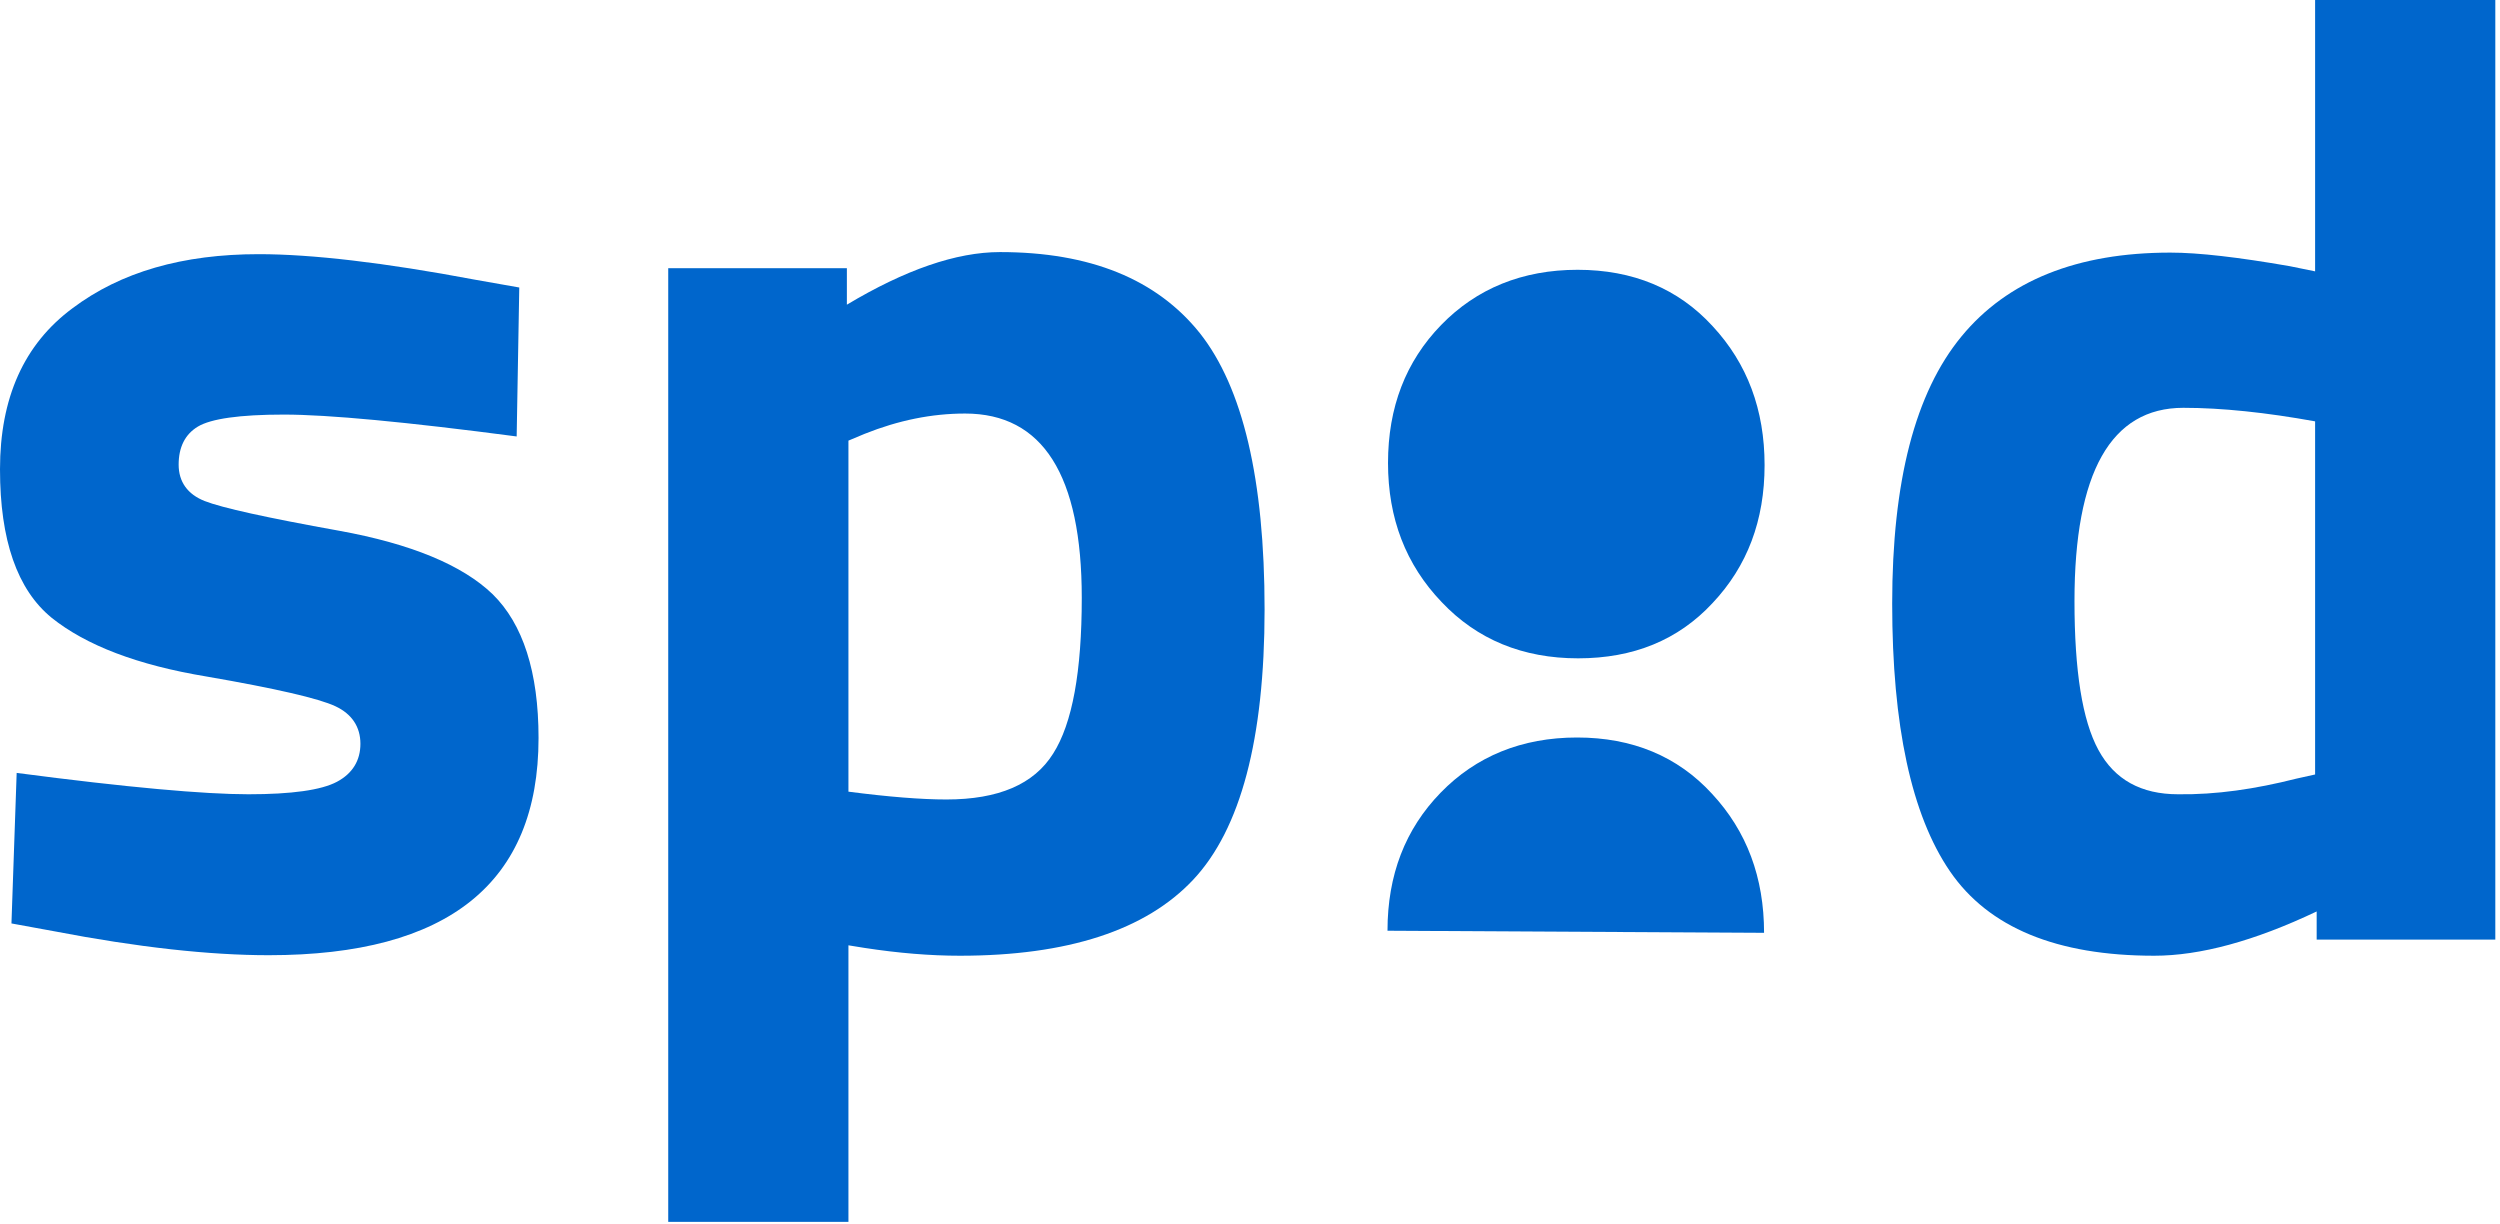
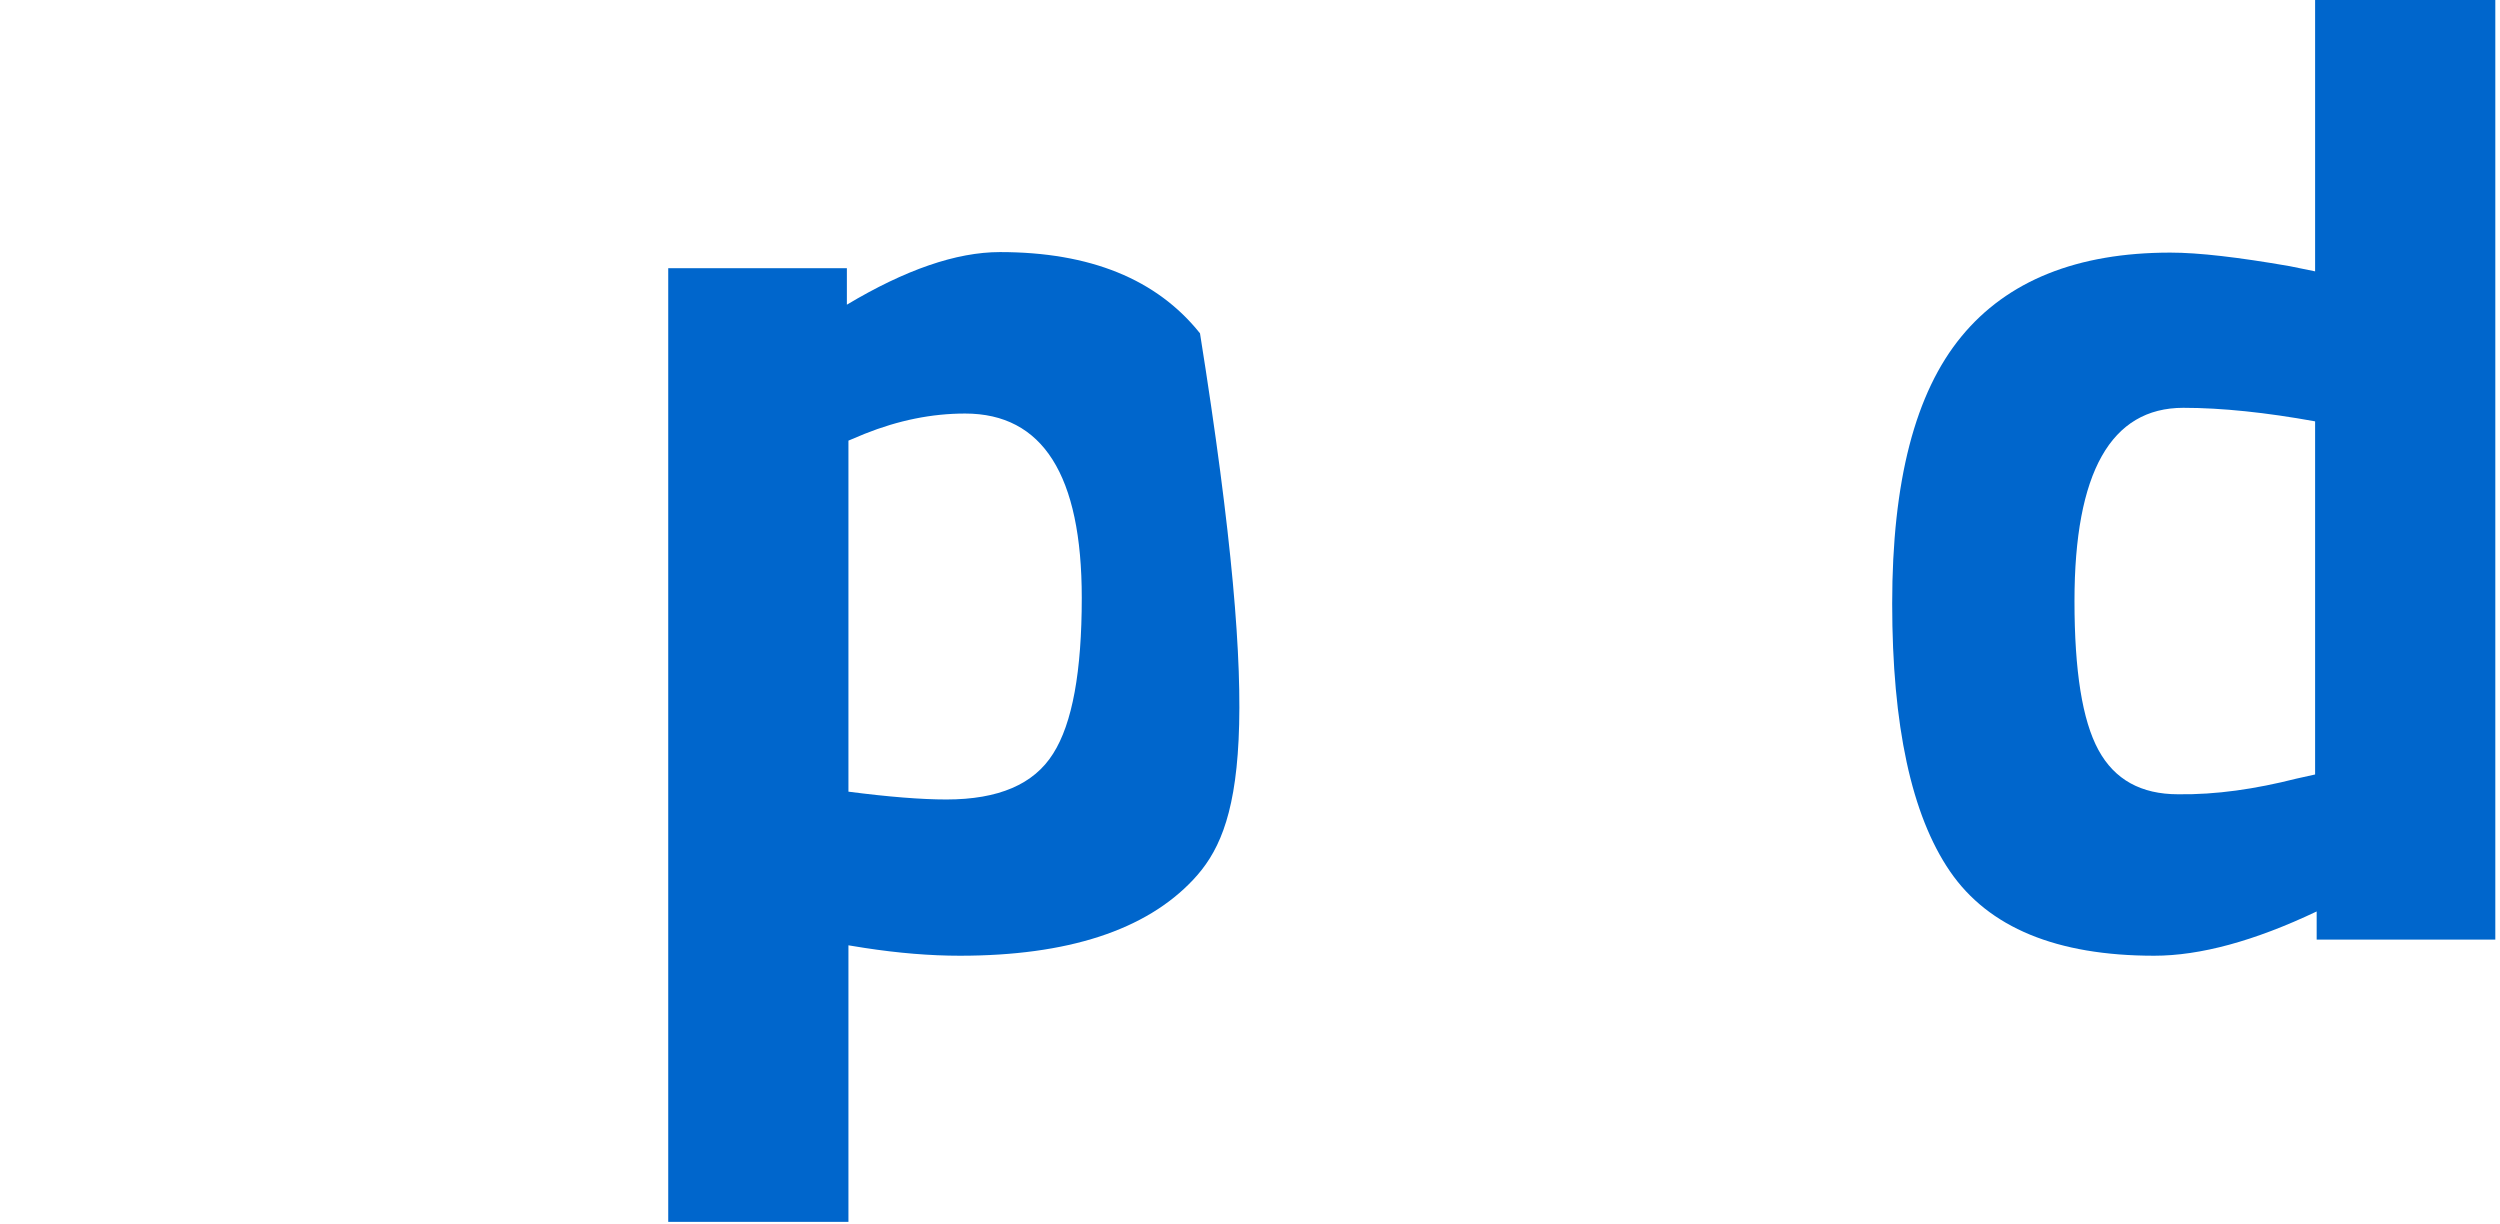
<svg xmlns="http://www.w3.org/2000/svg" width="480px" height="235px" viewBox="0 0 480 235" version="1.1">
  <title>spid-level1-logo-bb</title>
  <desc>Created with Sketch.</desc>
  <defs />
  <g id="Page-1" stroke="none" stroke-width="1" fill="none" fill-rule="evenodd">
    <g id="spid-level1-logo-bb" fill="#0066CC" fill-rule="nonzero">
-       <path d="M99.2,83.8 C77.9,81 63,79.6 54.5,79.6 C46,79.6 40.5,80.4 38,81.9 C35.5,83.4 34.3,85.9 34.3,89.2 C34.3,92.5 36,94.9 39.3,96.2 C42.6,97.5 51.2,99.4 65.1,101.9 C78.9,104.4 88.8,108.5 94.6,114.1 C100.4,119.8 103.4,129 103.4,141.7 C103.4,169.5 86.1,183.4 51.6,183.4 C40.3,183.4 26.5,181.9 10.4,178.8 L2.2,177.3 L3.2,148.4 C24.5,151.2 39.3,152.5 47.7,152.5 C56,152.5 61.7,151.7 64.7,150.1 C67.7,148.5 69.2,146 69.2,142.8 C69.2,139.6 67.6,137.1 64.4,135.6 C61.2,134.1 53,132.2 39.7,129.9 C26.4,127.7 16.5,123.9 9.9,118.6 C3.3,113.2 0,103.7 0,90.1 C0,76.4 4.6,66.1 13.9,59.2 C23.2,52.2 35.1,48.8 49.7,48.8 C59.8,48.8 73.7,50.4 91.2,53.7 L99.7,55.2 L99.2,83.8 Z" id="XMLID_10_" />
-       <path d="M128.3,234.5 L128.3,51.5 L162.6,51.5 L162.6,58.5 C173.8,51.8 183.6,48.4 192,48.4 C209.3,48.4 222.1,53.6 230.4,64 C238.6,74.4 242.8,92 242.8,117 C242.8,141.9 238.2,159.2 229.1,168.9 C220,178.6 205,183.5 184.3,183.5 C178.6,183.5 172.5,183 166,182 L162.9,181.5 L162.9,234.6 L128.3,234.6 L128.3,234.5 Z M185.3,79.4 C178.9,79.4 172.5,80.7 166,83.3 L162.9,84.6 L162.9,152 C170.6,153 176.9,153.5 181.7,153.5 C191.7,153.5 198.5,150.6 202.2,144.7 C205.9,138.9 207.7,128.9 207.7,114.8 C207.7,91.2 200.2,79.4 185.3,79.4 Z" id="XMLID_21_" />
+       <path d="M128.3,234.5 L128.3,51.5 L162.6,51.5 L162.6,58.5 C173.8,51.8 183.6,48.4 192,48.4 C209.3,48.4 222.1,53.6 230.4,64 C242.8,141.9 238.2,159.2 229.1,168.9 C220,178.6 205,183.5 184.3,183.5 C178.6,183.5 172.5,183 166,182 L162.9,181.5 L162.9,234.6 L128.3,234.6 L128.3,234.5 Z M185.3,79.4 C178.9,79.4 172.5,80.7 166,83.3 L162.9,84.6 L162.9,152 C170.6,153 176.9,153.5 181.7,153.5 C191.7,153.5 198.5,150.6 202.2,144.7 C205.9,138.9 207.7,128.9 207.7,114.8 C207.7,91.2 200.2,79.4 185.3,79.4 Z" id="XMLID_21_" />
      <path d="M479.1,0 L479.1,180.4 L444.8,180.4 L444.8,175 C432.8,180.7 422.4,183.5 413.6,183.5 C394.9,183.5 381.8,178.1 374.4,167.3 C367,156.5 363.3,139.3 363.3,115.9 C363.3,92.4 367.7,75.4 376.6,64.6 C385.4,53.9 398.8,48.5 416.7,48.5 C422.2,48.5 429.8,49.4 439.6,51.1 L444.5,52.1 L444.5,0 L479.1,0 Z M440.9,149.5 L444.5,148.7 L444.5,80.9 C435.1,79.2 426.6,78.3 419.2,78.3 C405.3,78.3 398.3,90.7 398.3,115.4 C398.3,128.8 399.8,138.3 402.9,144 C406,149.7 411.1,152.5 418.2,152.5 C425.5,152.6 433,151.5 440.9,149.5 Z" id="XMLID_18_" />
-       <path d="M303,126.4 C292.4,126.4 283.6,122.8 276.8,115.6 C269.9,108.4 266.5,99.5 266.5,88.9 C266.5,78.2 269.9,69.4 276.7,62.4 C283.5,55.4 292.3,51.8 302.9,51.8 C313.5,51.8 322.2,55.4 328.8,62.6 C335.5,69.8 338.8,78.7 338.8,89.3 C338.8,99.9 335.5,108.7 328.8,115.8 C322.2,122.9 313.6,126.4 303,126.4" id="XMLID_5_" />
-       <path d="M266.4,178.7 C266.4,168 269.8,159.2 276.6,152.2 C283.4,145.2 292.2,141.6 302.8,141.6 C313.4,141.6 322.1,145.2 328.7,152.4 C335.4,159.6 338.7,168.5 338.7,179.1" id="XMLID_4_" />
    </g>
  </g>
</svg>